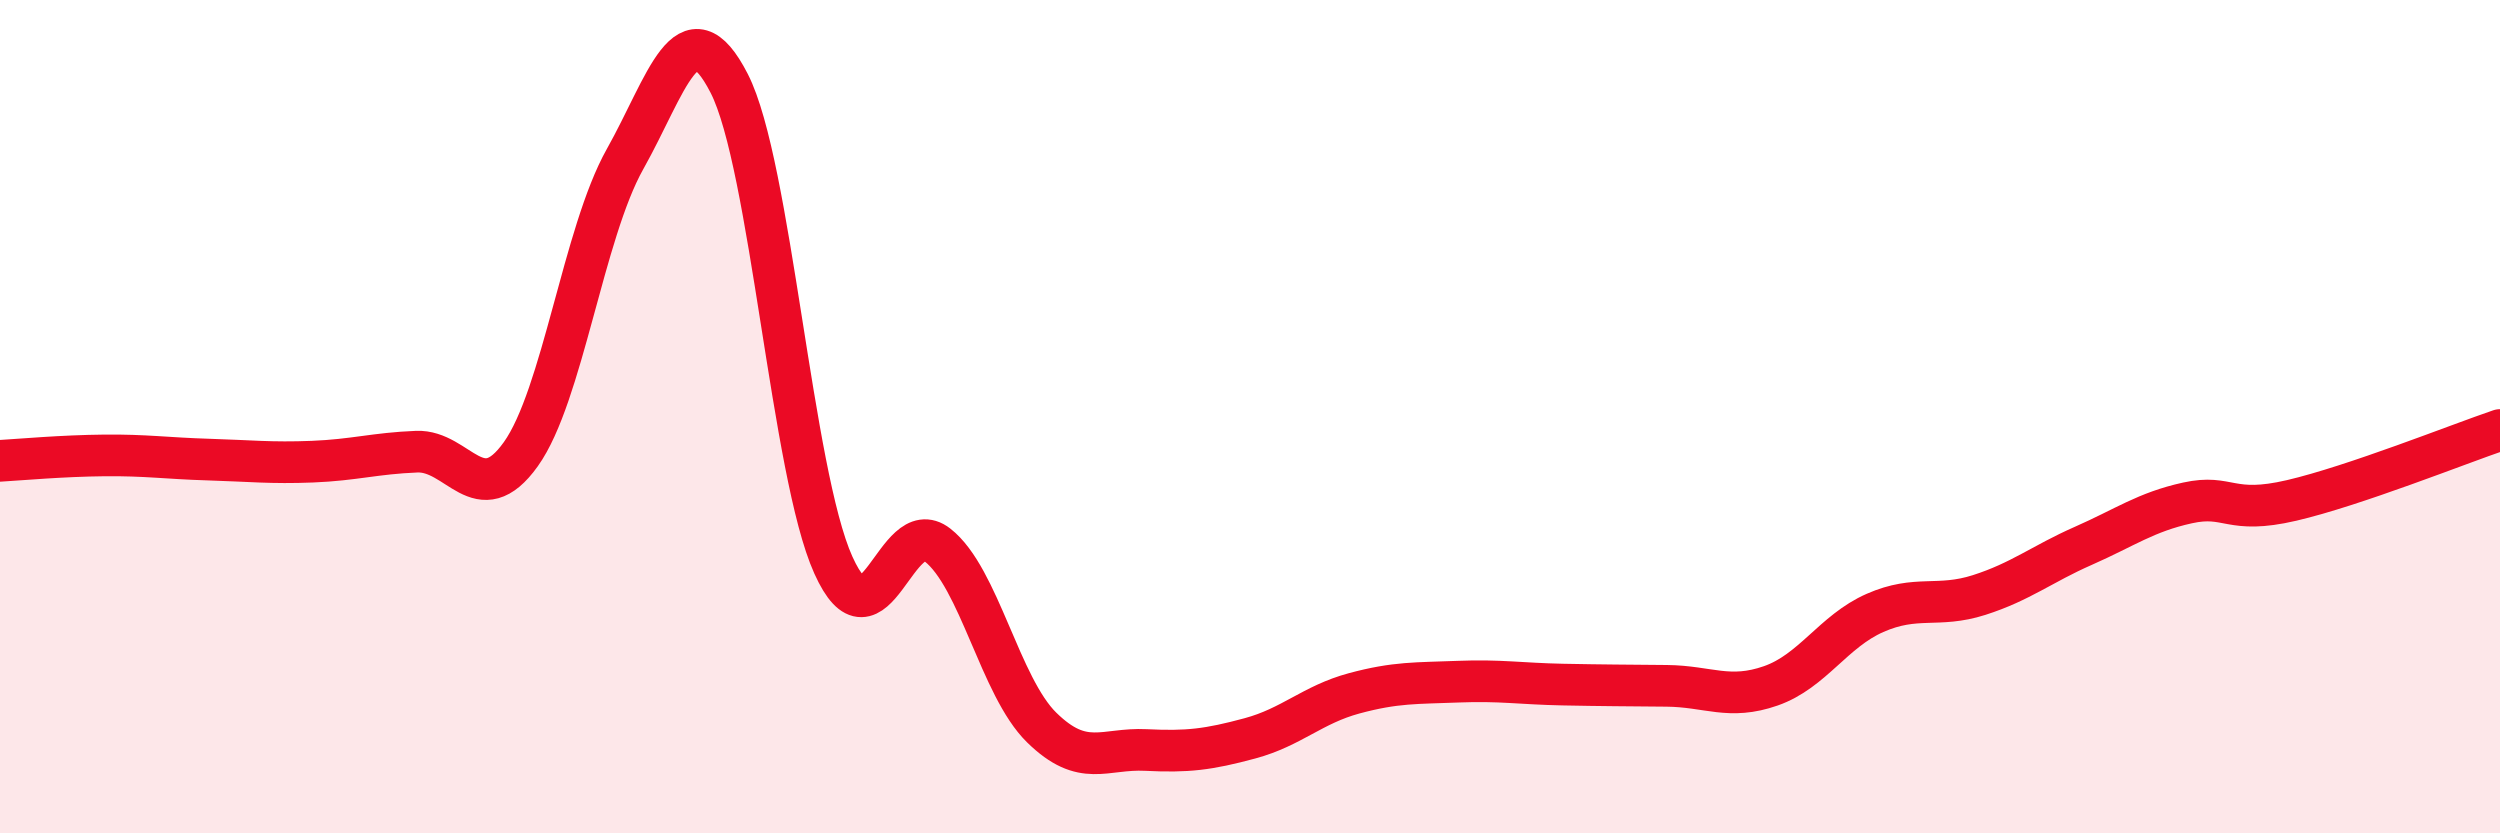
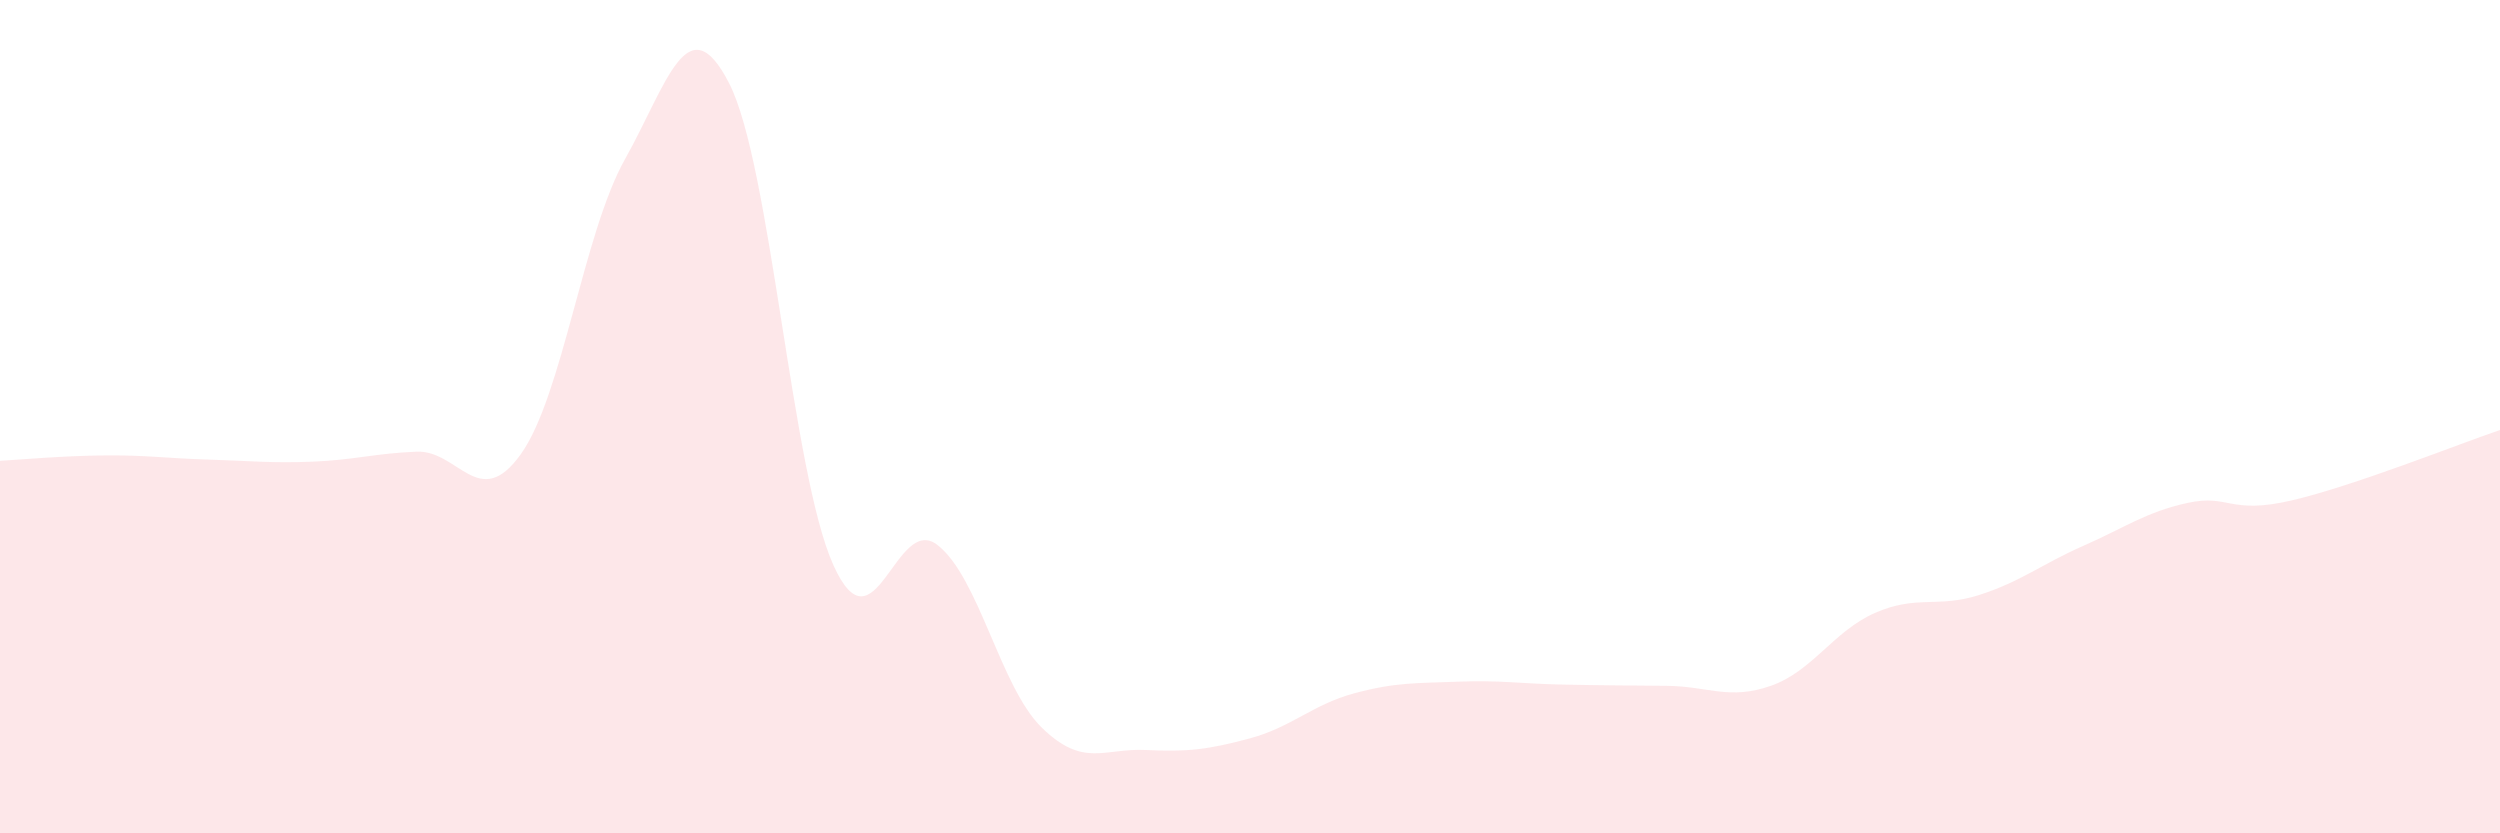
<svg xmlns="http://www.w3.org/2000/svg" width="60" height="20" viewBox="0 0 60 20">
  <path d="M 0,11.06 C 0.5,11.03 1.5,10.94 2.5,10.93 C 3.5,10.92 4,11 5,11.03 C 6,11.06 6.5,11.12 7.5,11.08 C 8.5,11.04 9,10.88 10,10.84 C 11,10.8 11.5,12.3 12.5,10.9 C 13.5,9.5 14,5.6 15,3.82 C 16,2.04 16.5,0.05 17.5,2 C 18.5,3.95 19,11.34 20,13.56 C 21,15.78 21.5,12.3 22.5,13.08 C 23.5,13.86 24,16.48 25,17.46 C 26,18.44 26.5,17.95 27.5,18 C 28.5,18.05 29,17.99 30,17.72 C 31,17.45 31.5,16.91 32.5,16.64 C 33.5,16.37 34,16.4 35,16.36 C 36,16.32 36.5,16.41 37.5,16.43 C 38.5,16.45 39,16.45 40,16.46 C 41,16.47 41.5,16.81 42.5,16.46 C 43.5,16.11 44,15.15 45,14.71 C 46,14.27 46.5,14.6 47.5,14.28 C 48.5,13.96 49,13.54 50,13.1 C 51,12.66 51.5,12.29 52.5,12.07 C 53.5,11.85 53.5,12.36 55,12.01 C 56.5,11.66 59,10.66 60,10.32L60 20L0 20Z" fill="#EB0A25" opacity="0.1" stroke-linecap="round" stroke-linejoin="round" />
-   <path d="M 0,11.06 C 0.5,11.03 1.5,10.94 2.5,10.93 C 3.5,10.92 4,11 5,11.03 C 6,11.06 6.5,11.12 7.5,11.08 C 8.5,11.04 9,10.88 10,10.84 C 11,10.8 11.5,12.3 12.5,10.9 C 13.5,9.5 14,5.6 15,3.82 C 16,2.04 16.5,0.05 17.5,2 C 18.5,3.95 19,11.34 20,13.56 C 21,15.78 21.5,12.3 22.5,13.08 C 23.5,13.86 24,16.48 25,17.46 C 26,18.44 26.5,17.95 27.5,18 C 28.5,18.05 29,17.99 30,17.72 C 31,17.45 31.5,16.91 32.5,16.64 C 33.5,16.37 34,16.4 35,16.36 C 36,16.32 36.5,16.41 37.5,16.43 C 38.5,16.45 39,16.45 40,16.46 C 41,16.47 41.5,16.81 42.5,16.46 C 43.5,16.11 44,15.15 45,14.71 C 46,14.27 46.5,14.6 47.5,14.28 C 48.5,13.96 49,13.54 50,13.1 C 51,12.66 51.5,12.29 52.5,12.07 C 53.5,11.85 53.5,12.36 55,12.01 C 56.5,11.66 59,10.66 60,10.32" stroke="#EB0A25" stroke-width="1" fill="none" stroke-linecap="round" stroke-linejoin="round" />
</svg>